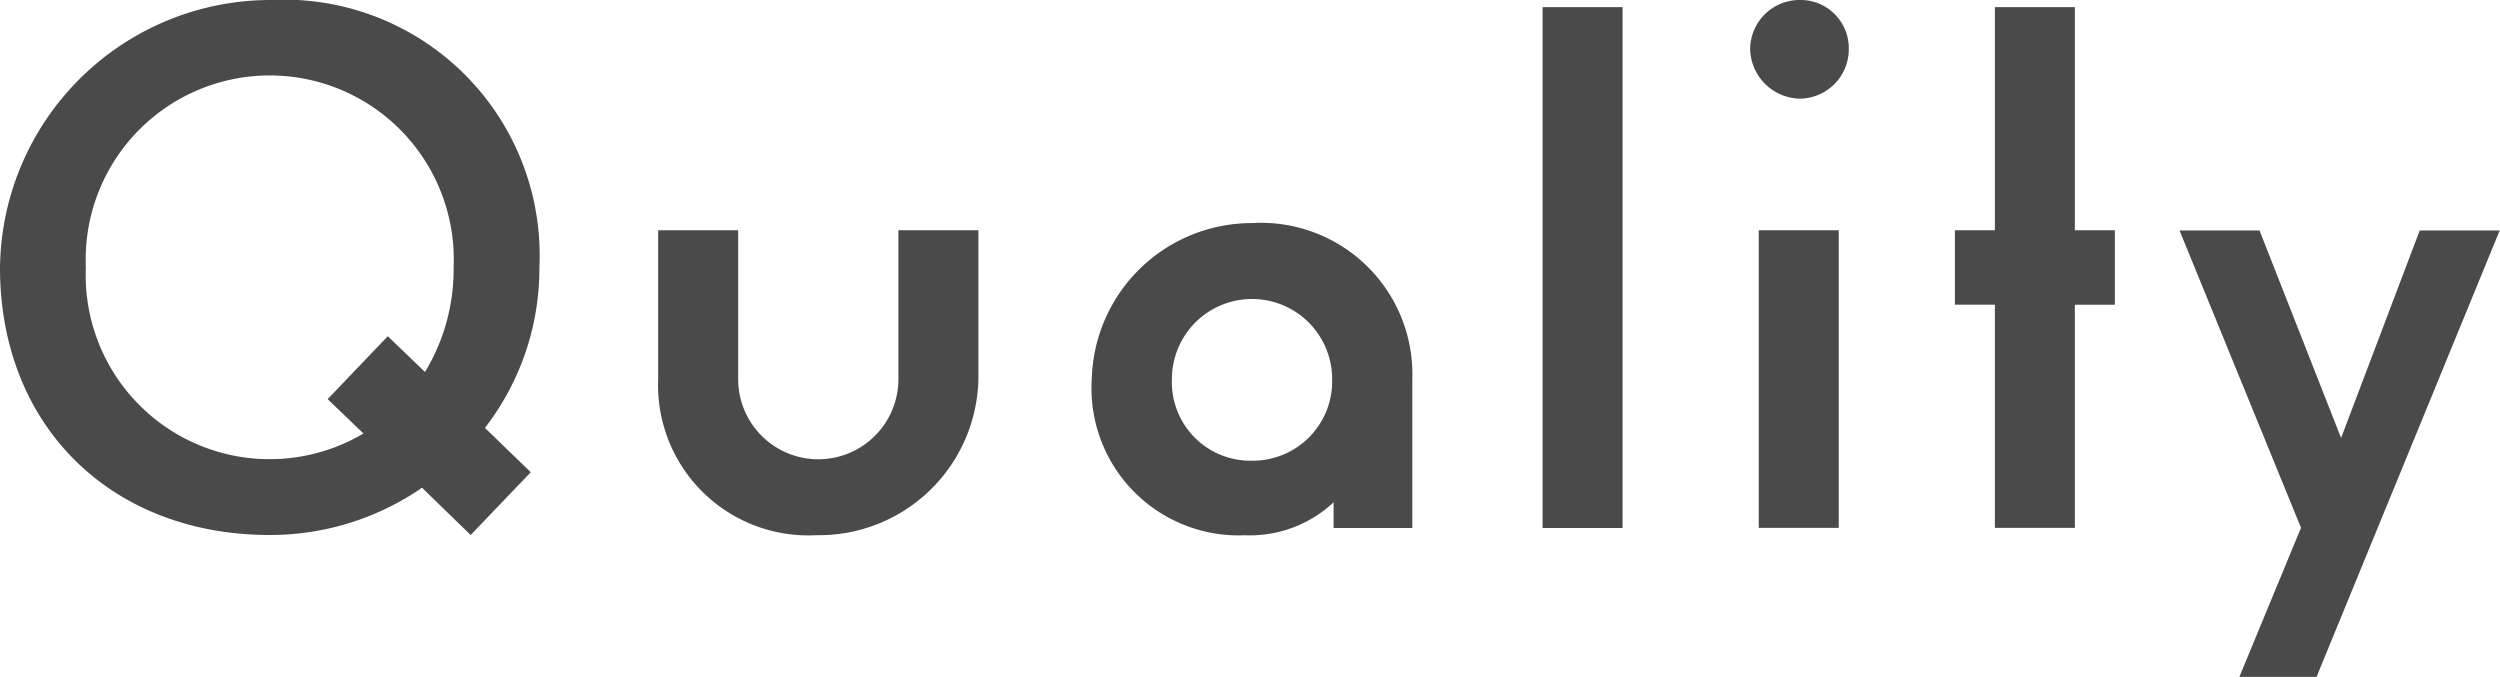
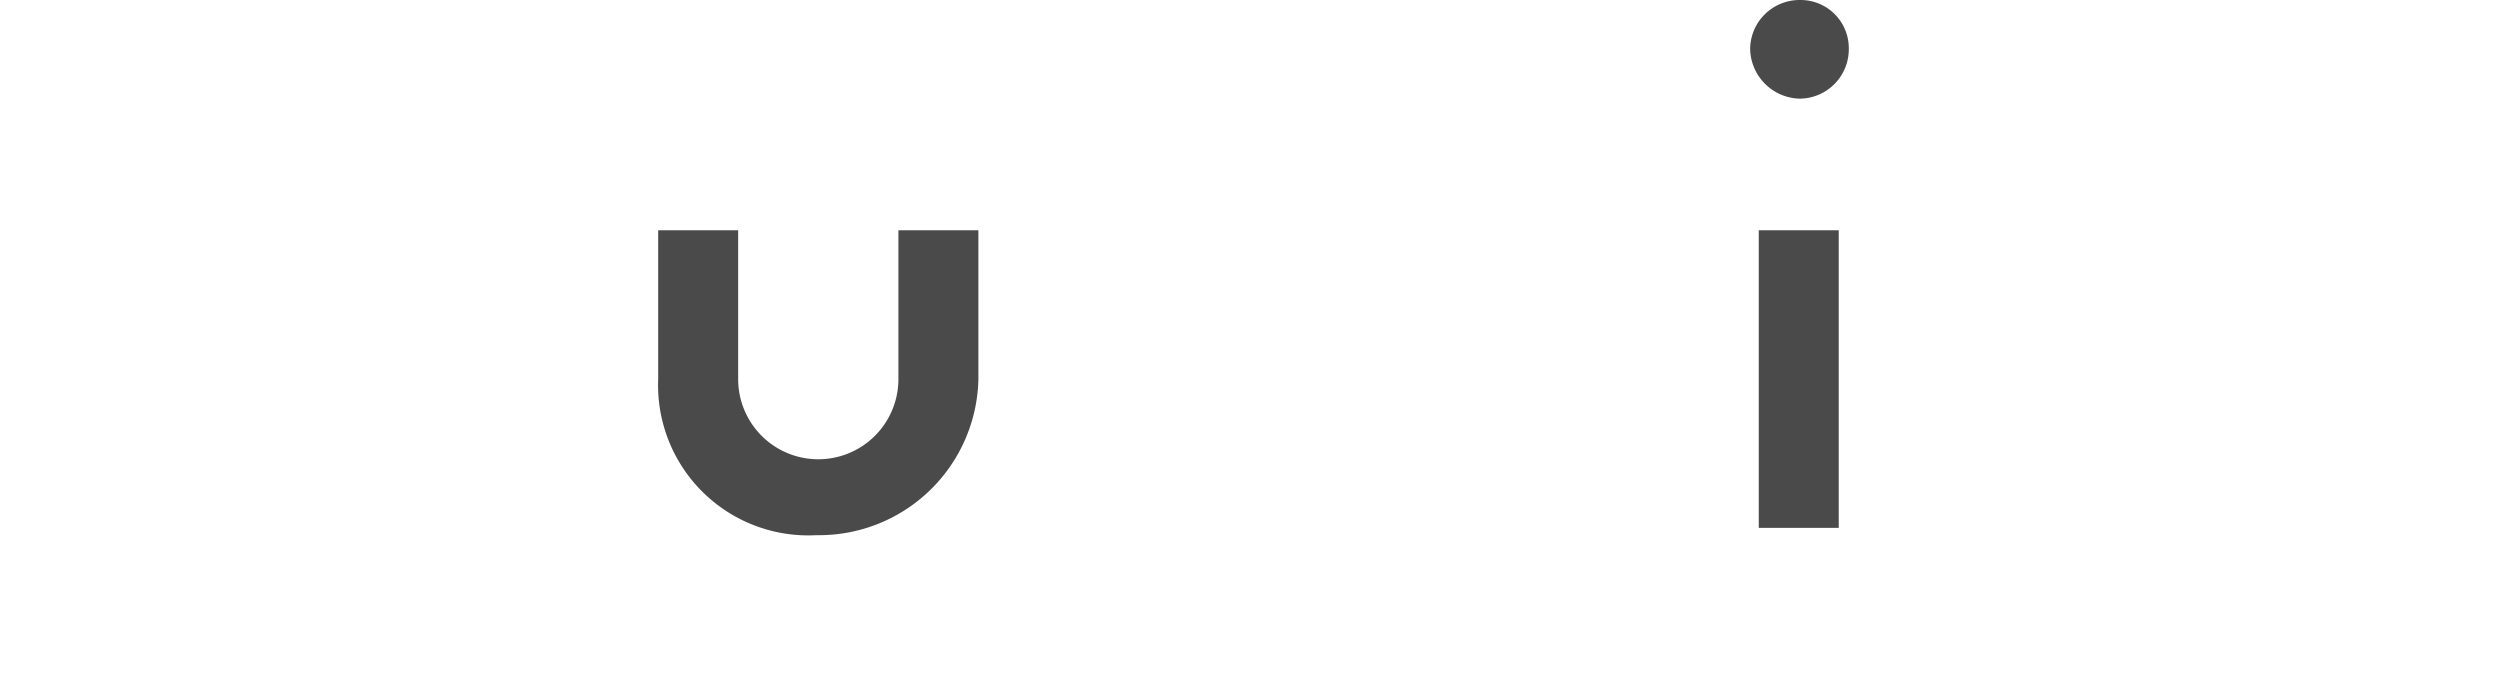
<svg xmlns="http://www.w3.org/2000/svg" id="_レイヤー_1-2" width="81.269" height="22.004" viewBox="0 0 81.269 22.004">
-   <path id="パス_358" data-name="パス 358" d="M0,8.7A8.8,8.8,0,0,1,8.791,0a8.313,8.313,0,0,1,8.743,8.7,8.461,8.461,0,0,1-1.77,5.209l1.49,1.442L15.3,17.392l-1.58-1.537a8.714,8.714,0,0,1-4.929,1.537C3.629,17.4,0,13.863,0,8.7ZM11.813,14.09l-1.162-1.115,1.955-2.045,1.21,1.162a6.434,6.434,0,0,0,.93-3.4,5.983,5.983,0,1,0-11.955,0,5.981,5.981,0,0,0,9.023,5.4Z" fill="#4a4a4a" />
  <path id="パス_359" data-name="パス 359" d="M40.5,19.009V14.17h2.6v4.839a2.6,2.6,0,1,0,5.209,0V14.17h2.6v4.839a5.18,5.18,0,0,1-5.257,5.072A4.883,4.883,0,0,1,40.5,19.009Z" transform="translate(-19.104 -6.684)" fill="#4a4a4a" />
-   <path id="パス_360" data-name="パス 360" d="M67.18,18.8a5.206,5.206,0,0,1,5.209-5.072A4.921,4.921,0,0,1,77.6,18.8v4.839H75.041v-.835a3.975,3.975,0,0,1-2.885,1.072,4.784,4.784,0,0,1-4.977-5.072Zm7.814,0a2.6,2.6,0,1,0-5.209,0,2.553,2.553,0,0,0,2.6,2.652A2.581,2.581,0,0,0,74.994,18.8Z" transform="translate(-31.689 -6.476)" fill="#4a4a4a" />
-   <path id="パス_361" data-name="パス 361" d="M94.92.44h2.6V17.372h-2.6Z" transform="translate(-44.774 -0.208)" fill="#4a4a4a" />
  <path id="パス_362" data-name="パス 362" d="M107.69,1.58A1.608,1.608,0,0,1,109.317,0a1.567,1.567,0,0,1,1.58,1.58,1.608,1.608,0,0,1-1.58,1.627A1.649,1.649,0,0,1,107.69,1.58Zm.28,5.906h2.6v9.673h-2.6Z" transform="translate(-50.797)" fill="#4a4a4a" />
-   <path id="パス_363" data-name="パス 363" d="M121.585,10.113h-1.3V7.694h1.3V.44h2.6V7.694h1.3v2.42h-1.3v7.254h-2.6Z" transform="translate(-56.736 -0.208)" fill="#4a4a4a" />
-   <path id="パス_364" data-name="パス 364" d="M138.062,23.853,134.11,14.18h2.6l2.652,6.746,2.557-6.746h2.6l-5.954,14.512h-2.509l2-4.839Z" transform="translate(-63.259 -6.689)" fill="#4a4a4a" />
</svg>